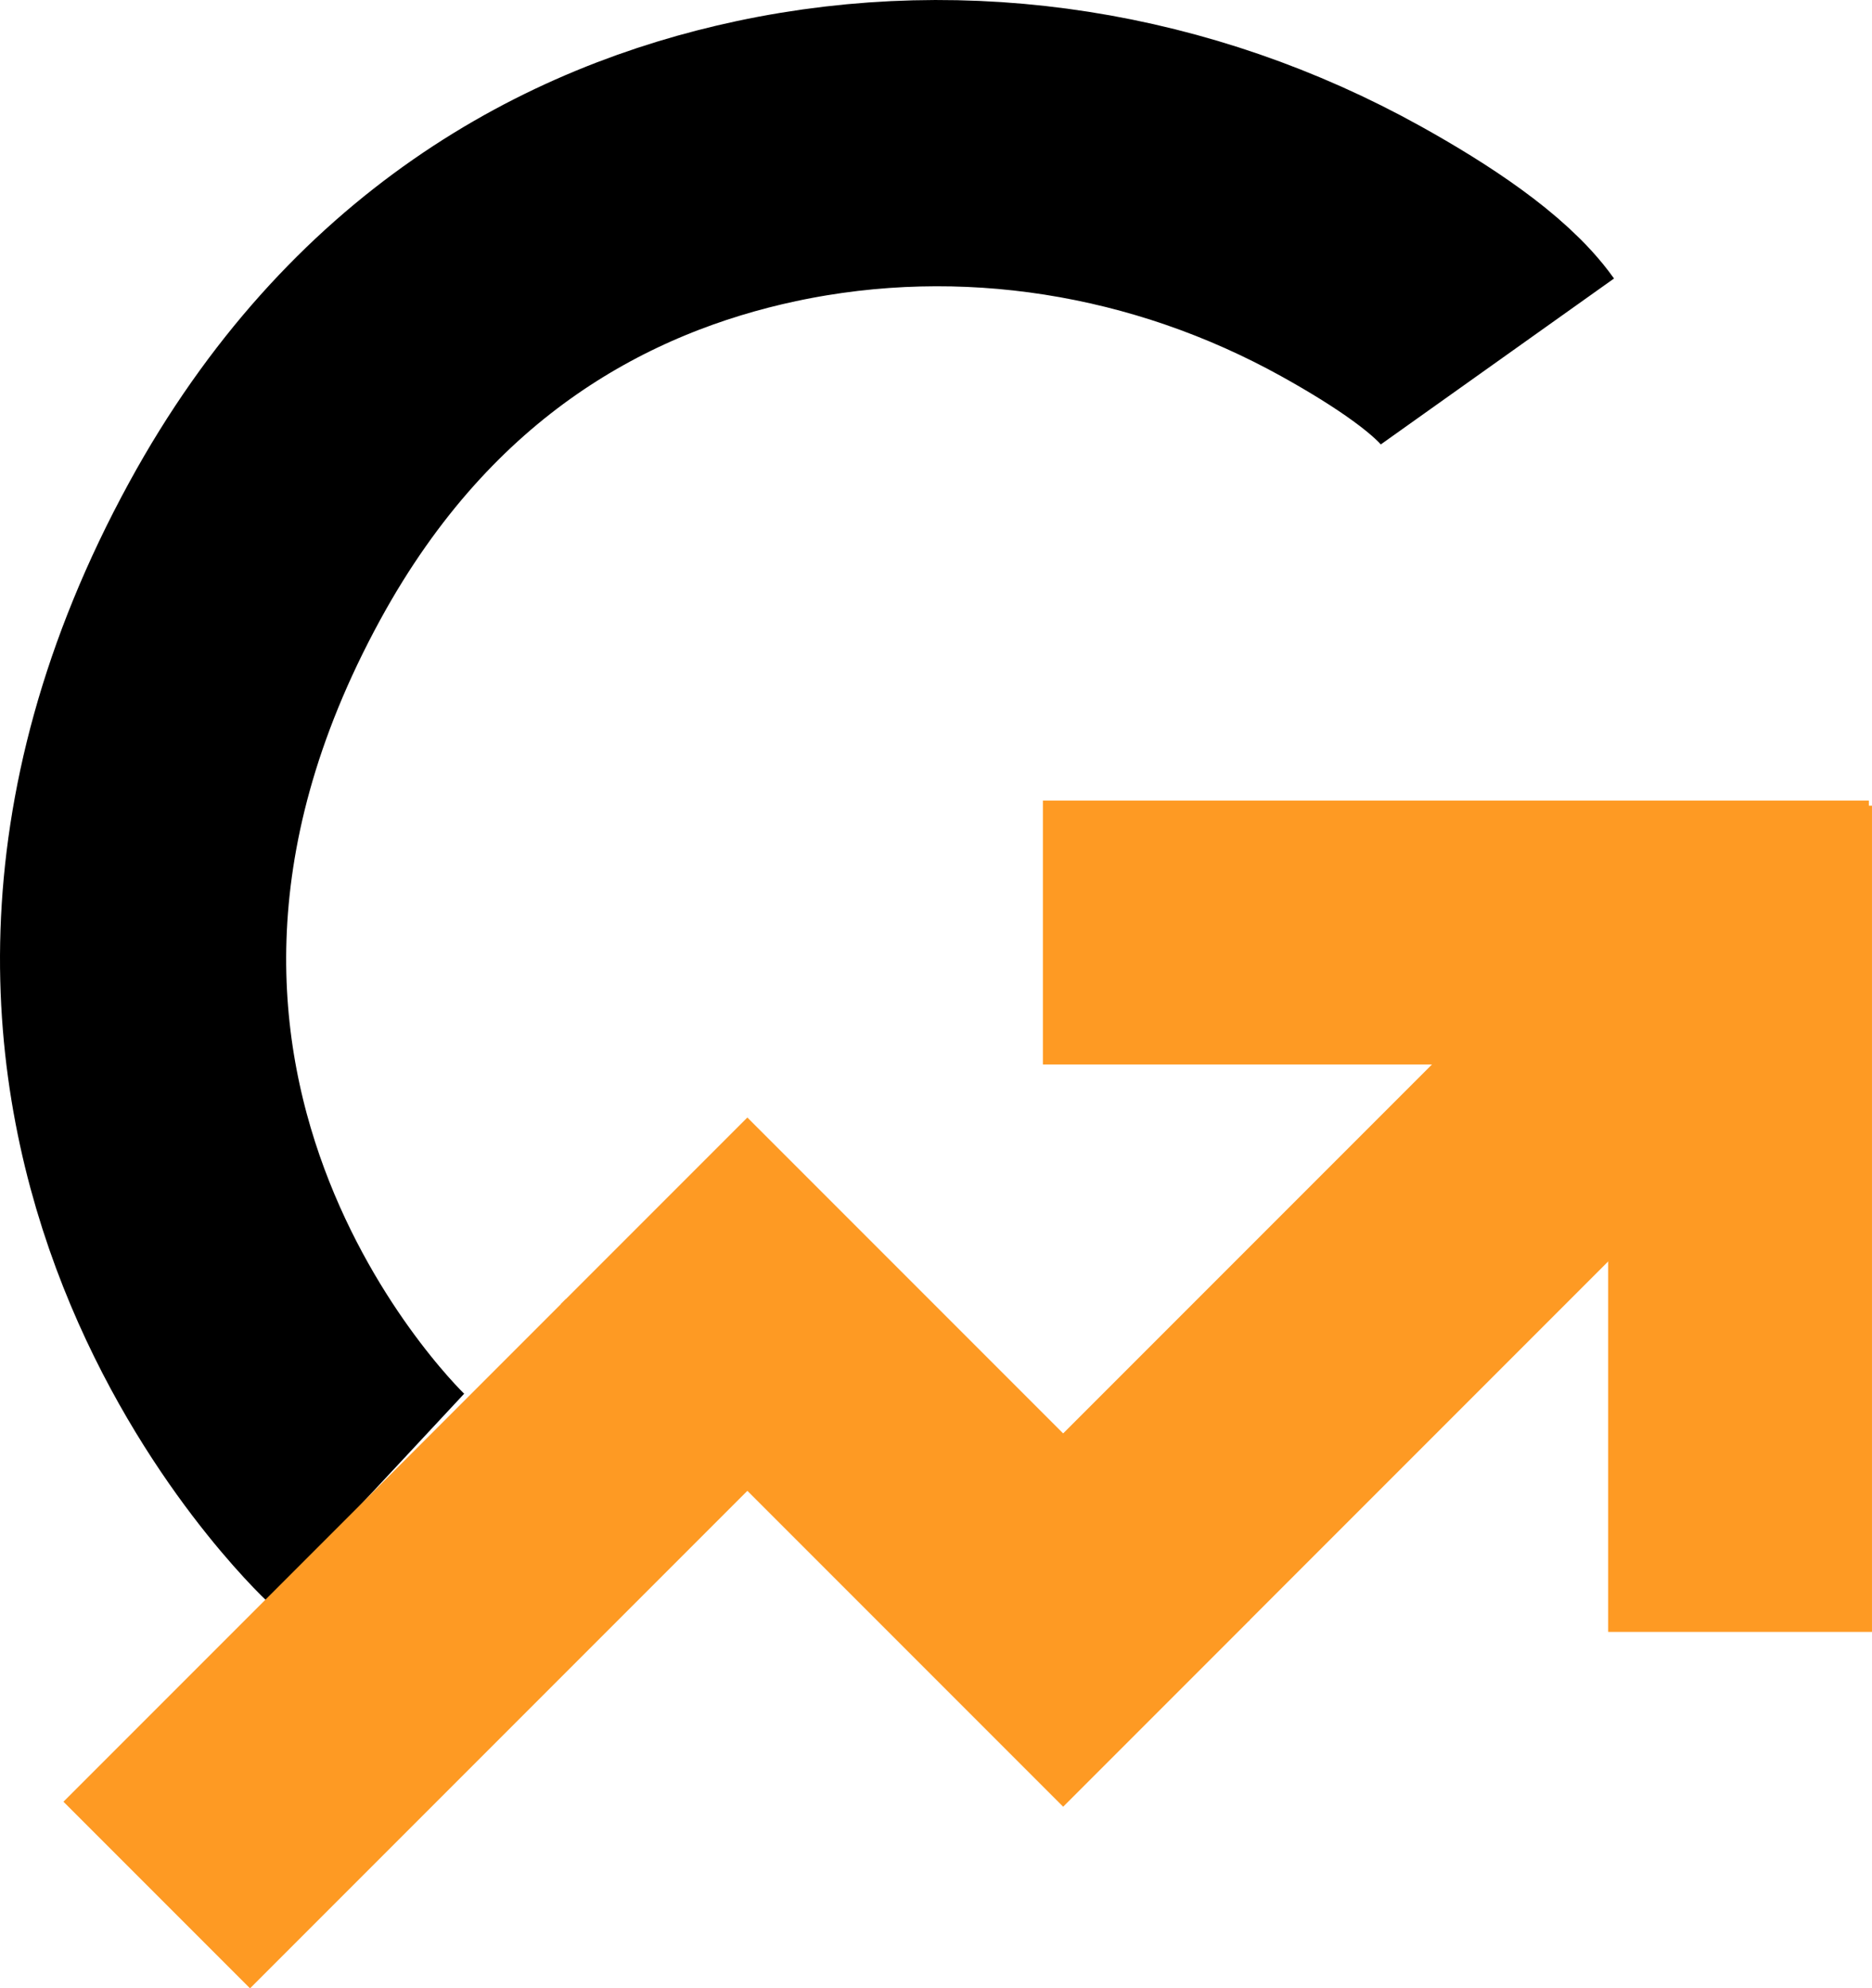
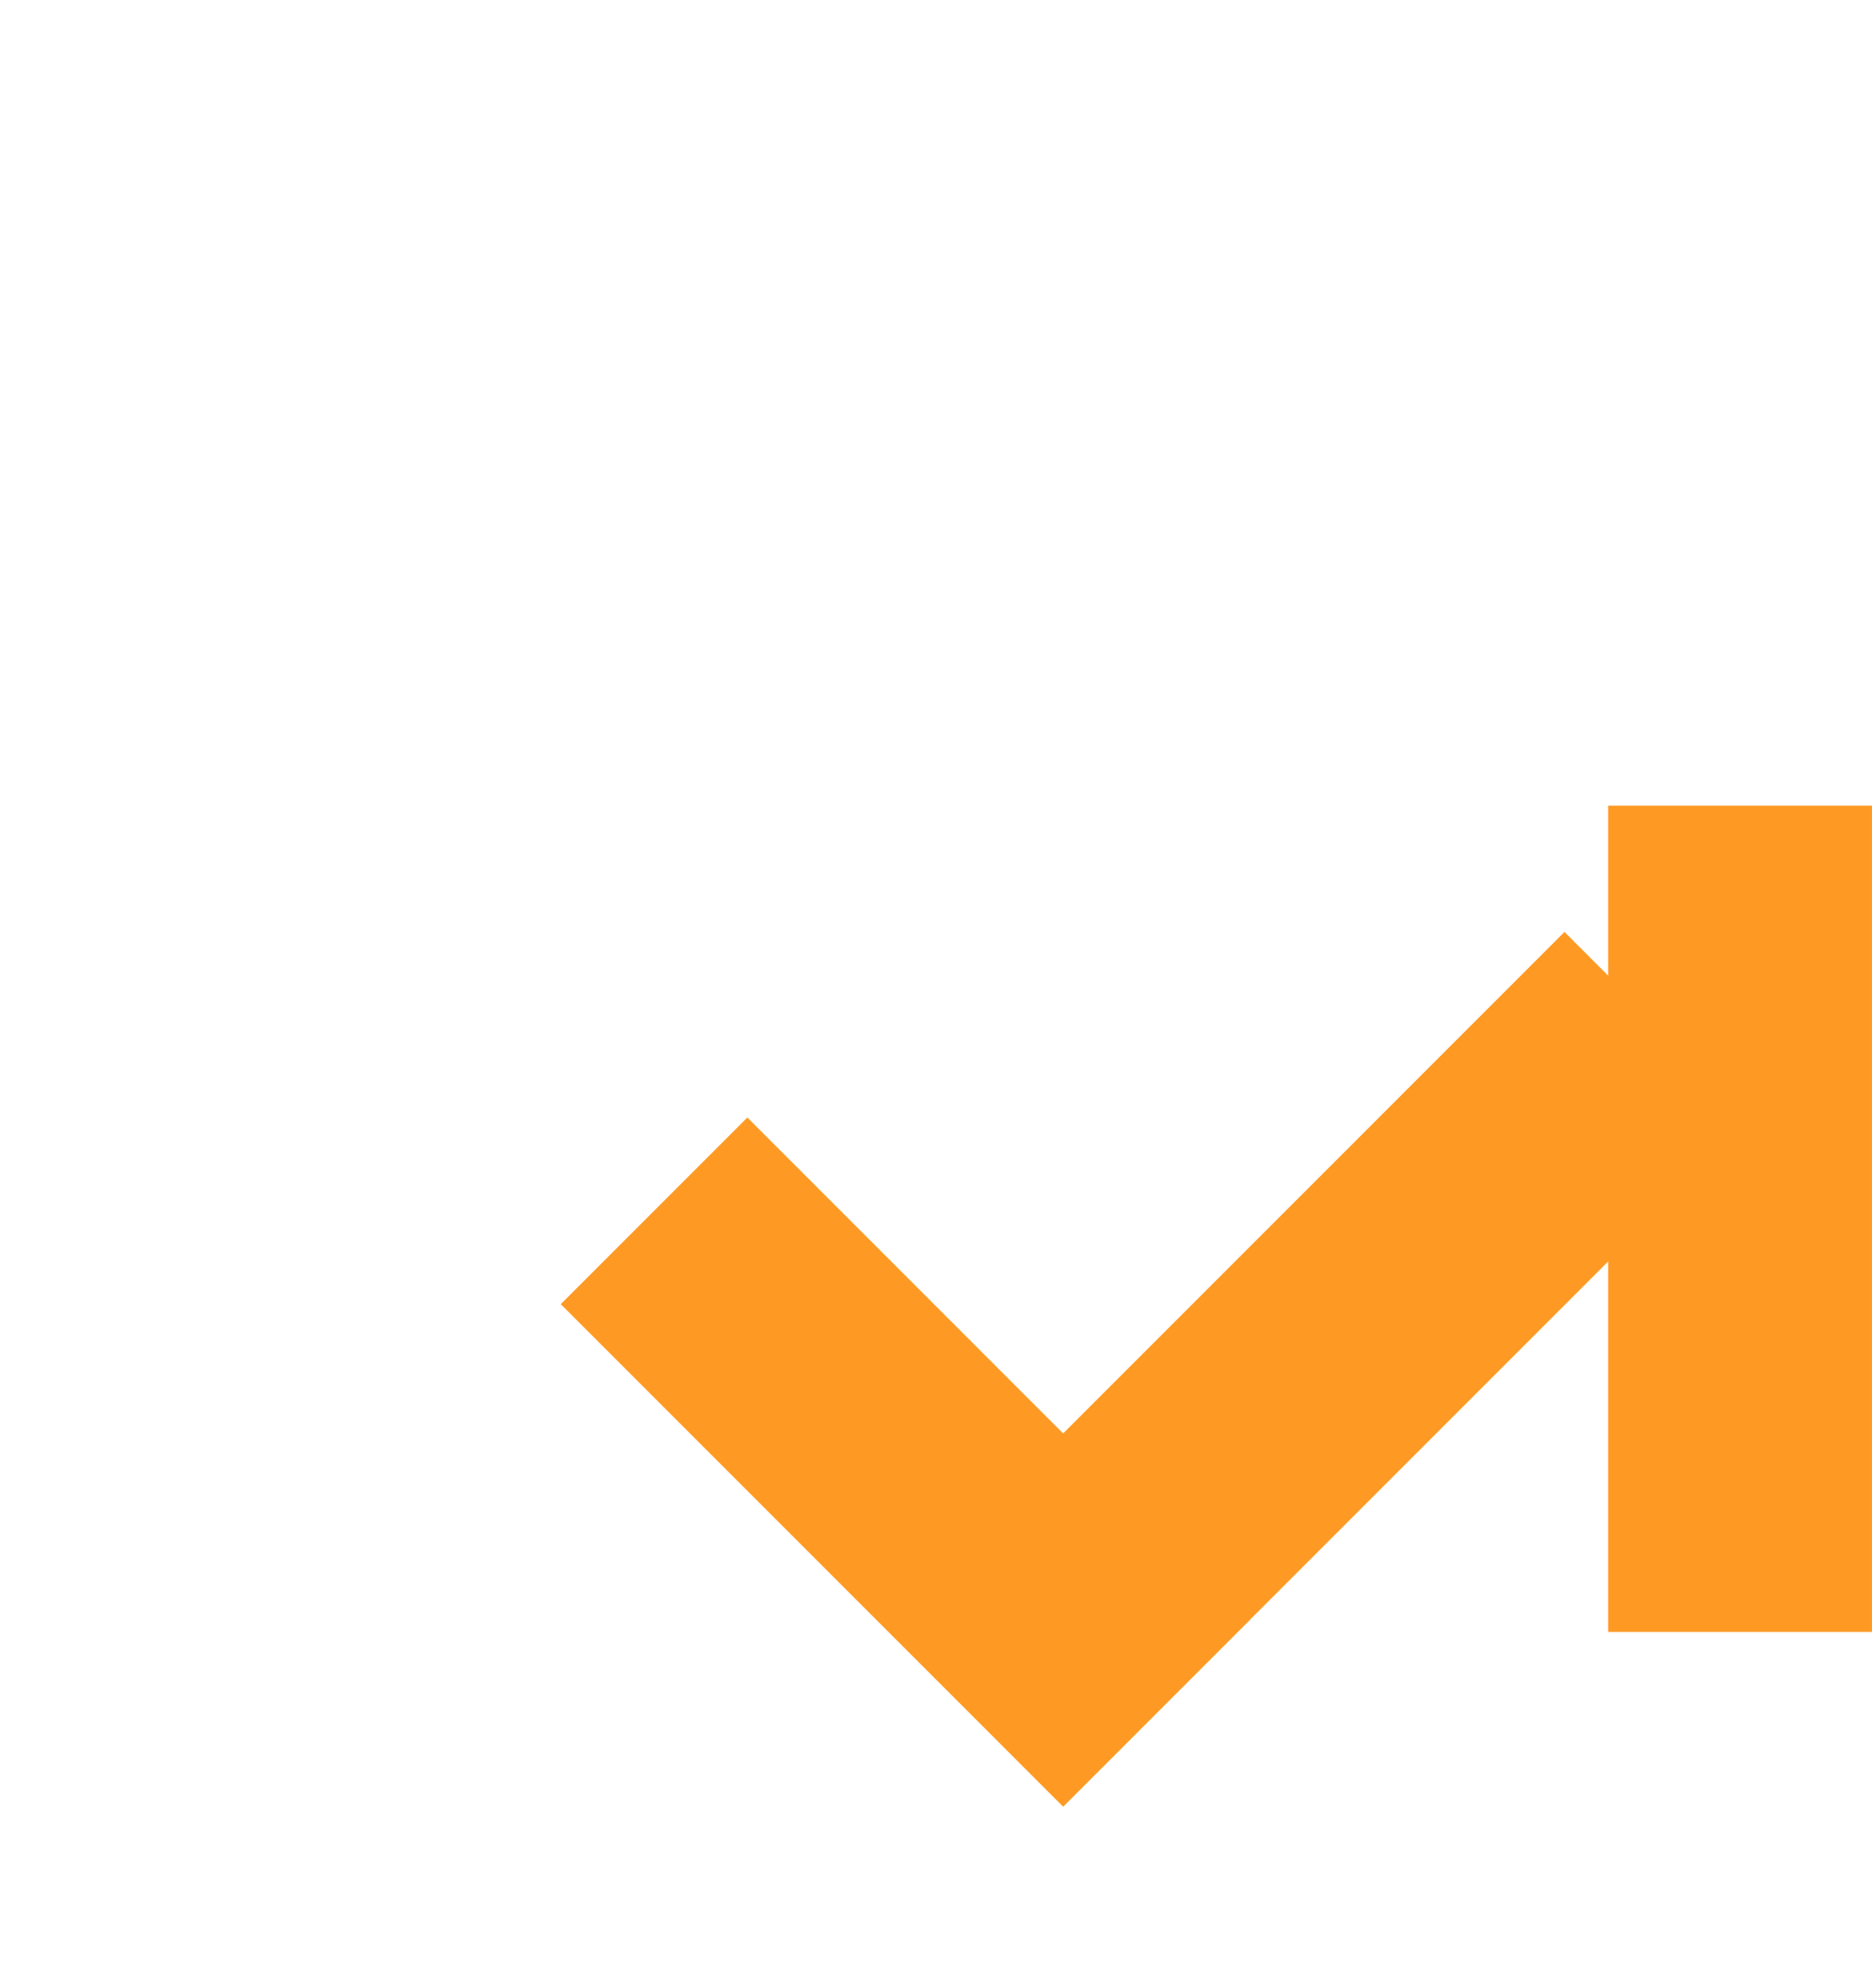
<svg xmlns="http://www.w3.org/2000/svg" id="Layer_2" data-name="Layer 2" viewBox="0 0 948.55 1007.15">
  <defs>
    <style>
      .cls-1 {
        fill: none;
        stroke: #000;
        stroke-miterlimit: 10;
        stroke-width: 145px;
      }

      .cls-2 {
        fill: #fe9a23;
      }
    </style>
  </defs>
  <g id="Layer_1-2" data-name="Layer 1">
    <g>
-       <path class="cls-1" d="M185.76,759.01s-211.31-196.92-56.66-479.92c68.87-126.02,169.14-178.28,259.18-197.47,100.95-21.52,206.14-4.4,296.38,45.72,30.71,17.06,60.82,37.09,74.09,55.75" />
      <g>
-         <rect class="cls-2" x="139.86" y="652.6" width="133.69" height="360.01" transform="translate(649.28 97.7) rotate(45)" />
        <rect class="cls-2" x="391.86" y="560.6" width="133.69" height="360.01" transform="translate(1306.74 939.94) rotate(135)" />
        <rect class="cls-2" x="645.86" y="466.6" width="133.69" height="360.01" transform="translate(759.44 1607.78) rotate(-135)" />
        <rect class="cls-2" x="814.86" y="408.09" width="133.69" height="418.52" transform="translate(1763.4 1234.7) rotate(180)" />
-         <rect class="cls-2" x="670.86" y="263.09" width="133.69" height="418.52" transform="translate(265.35 1210.05) rotate(-90)" />
      </g>
    </g>
  </g>
</svg>